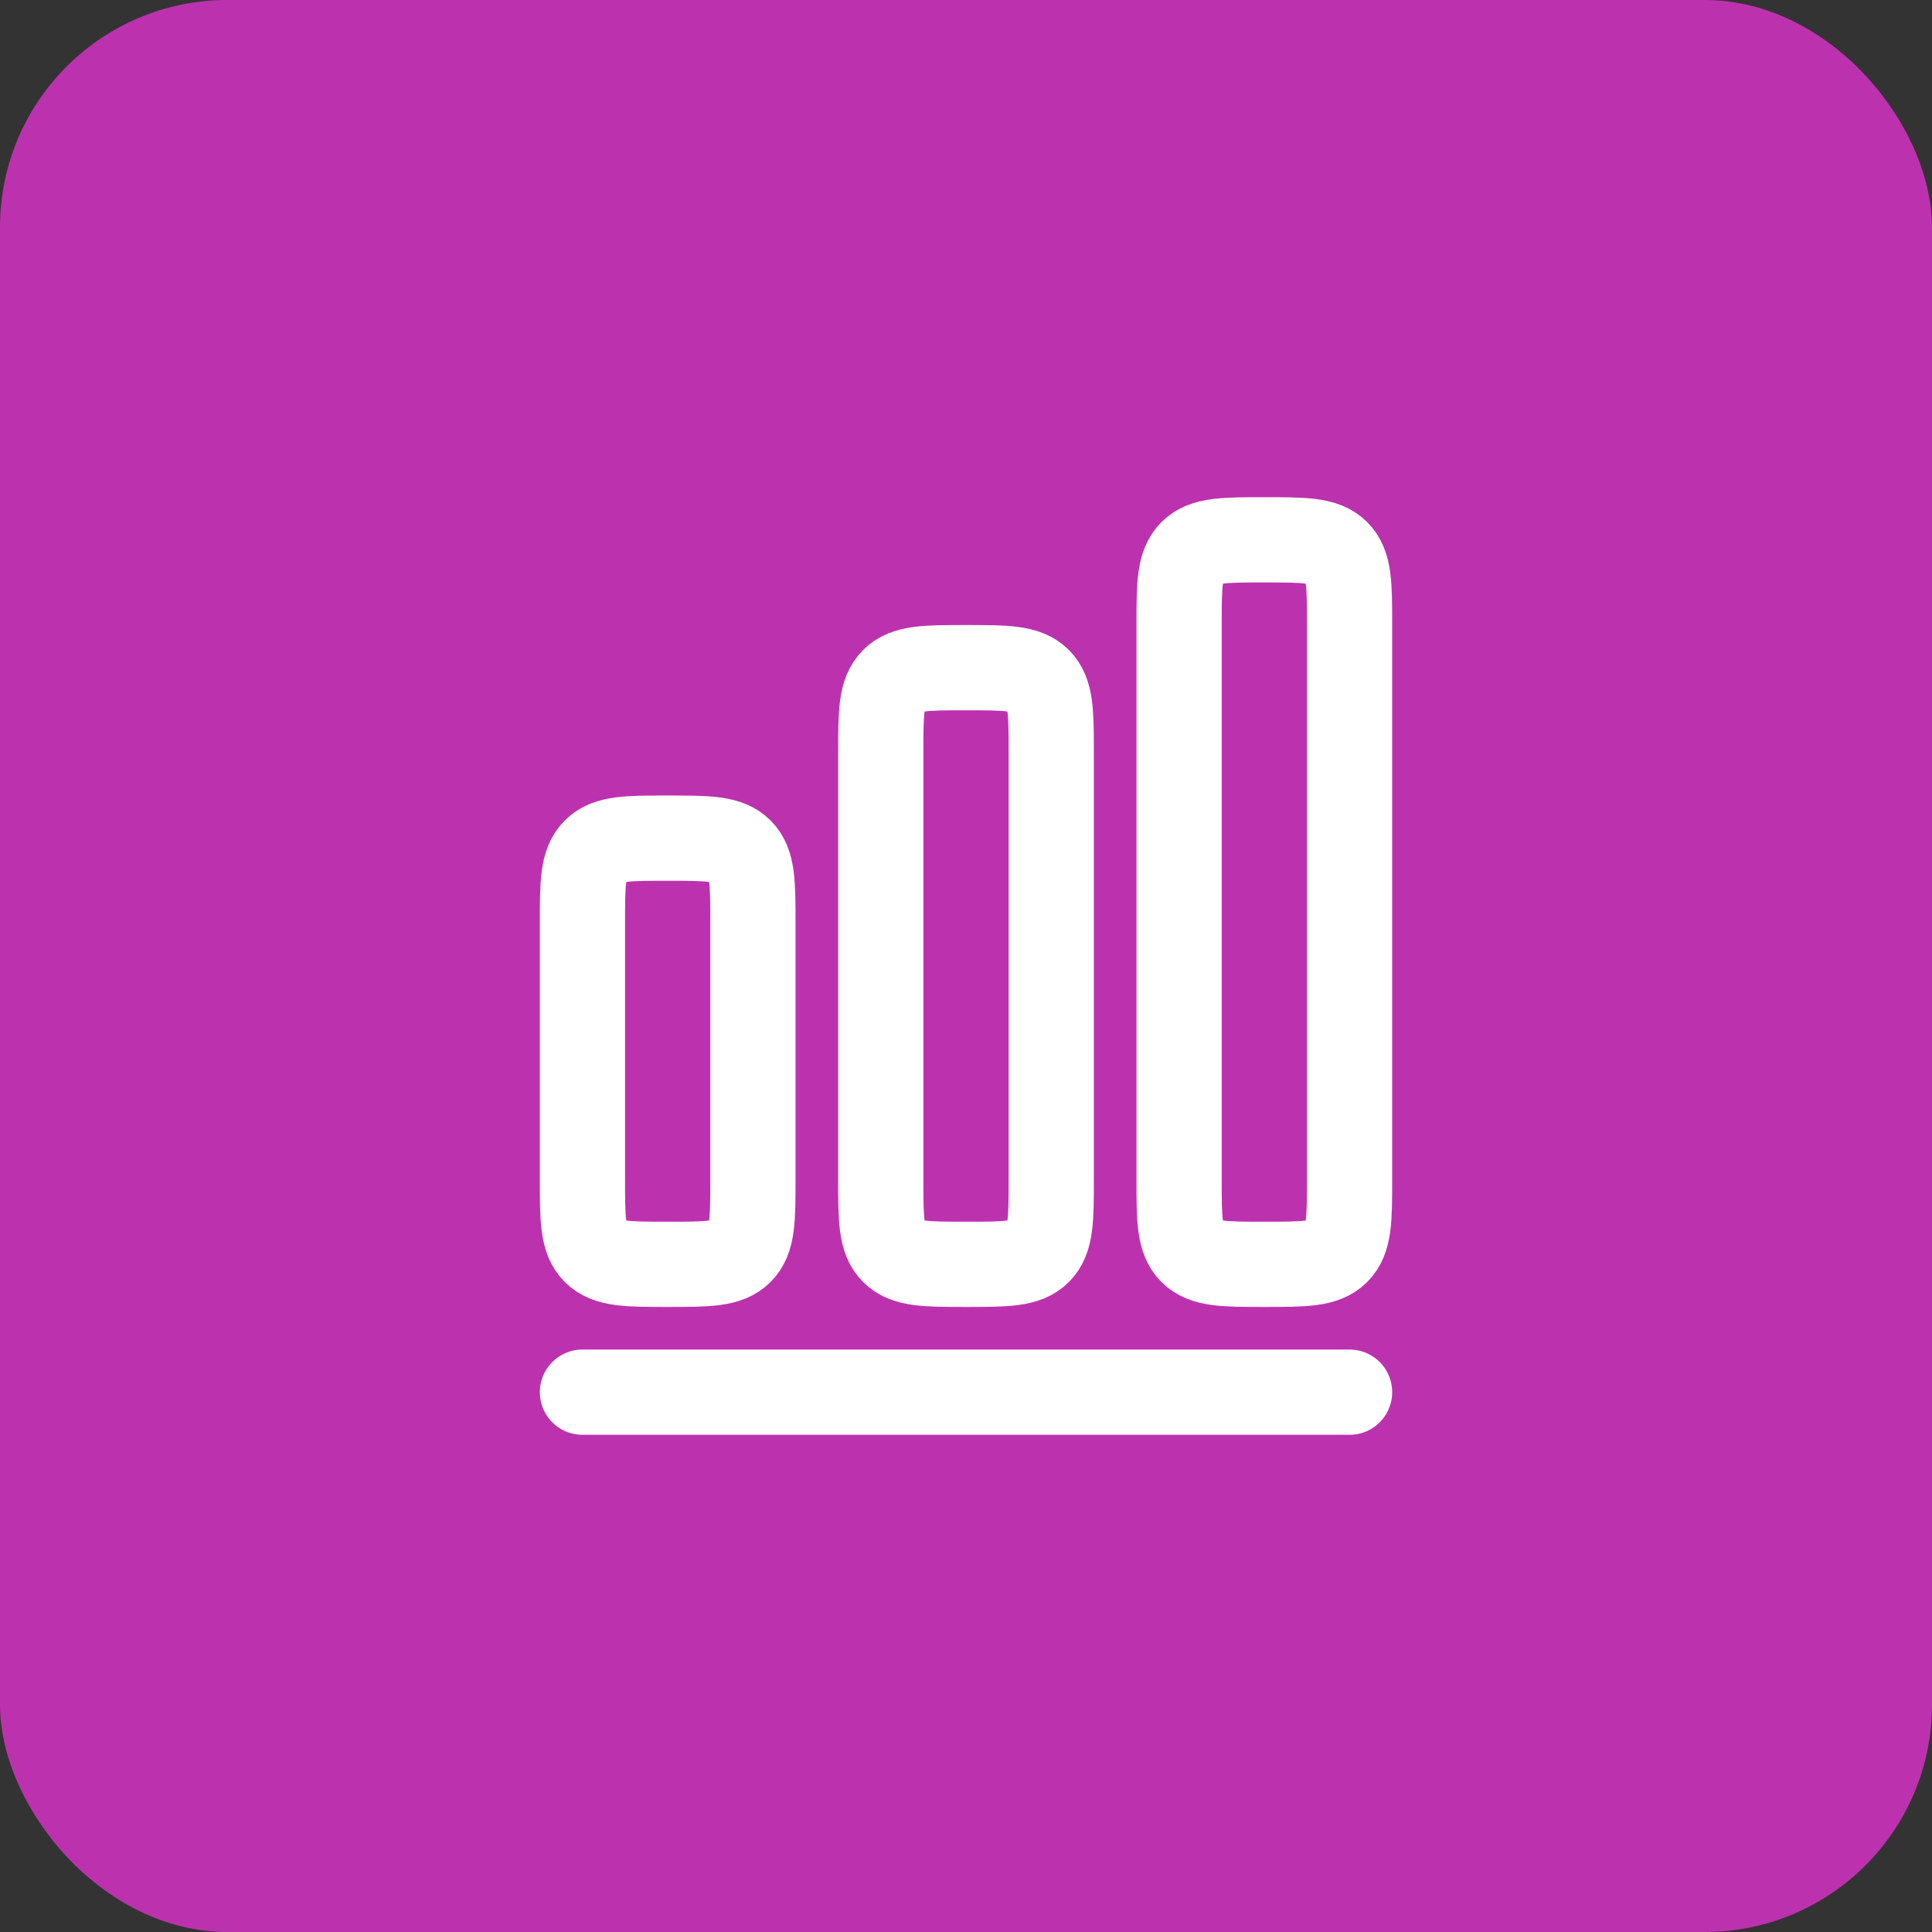
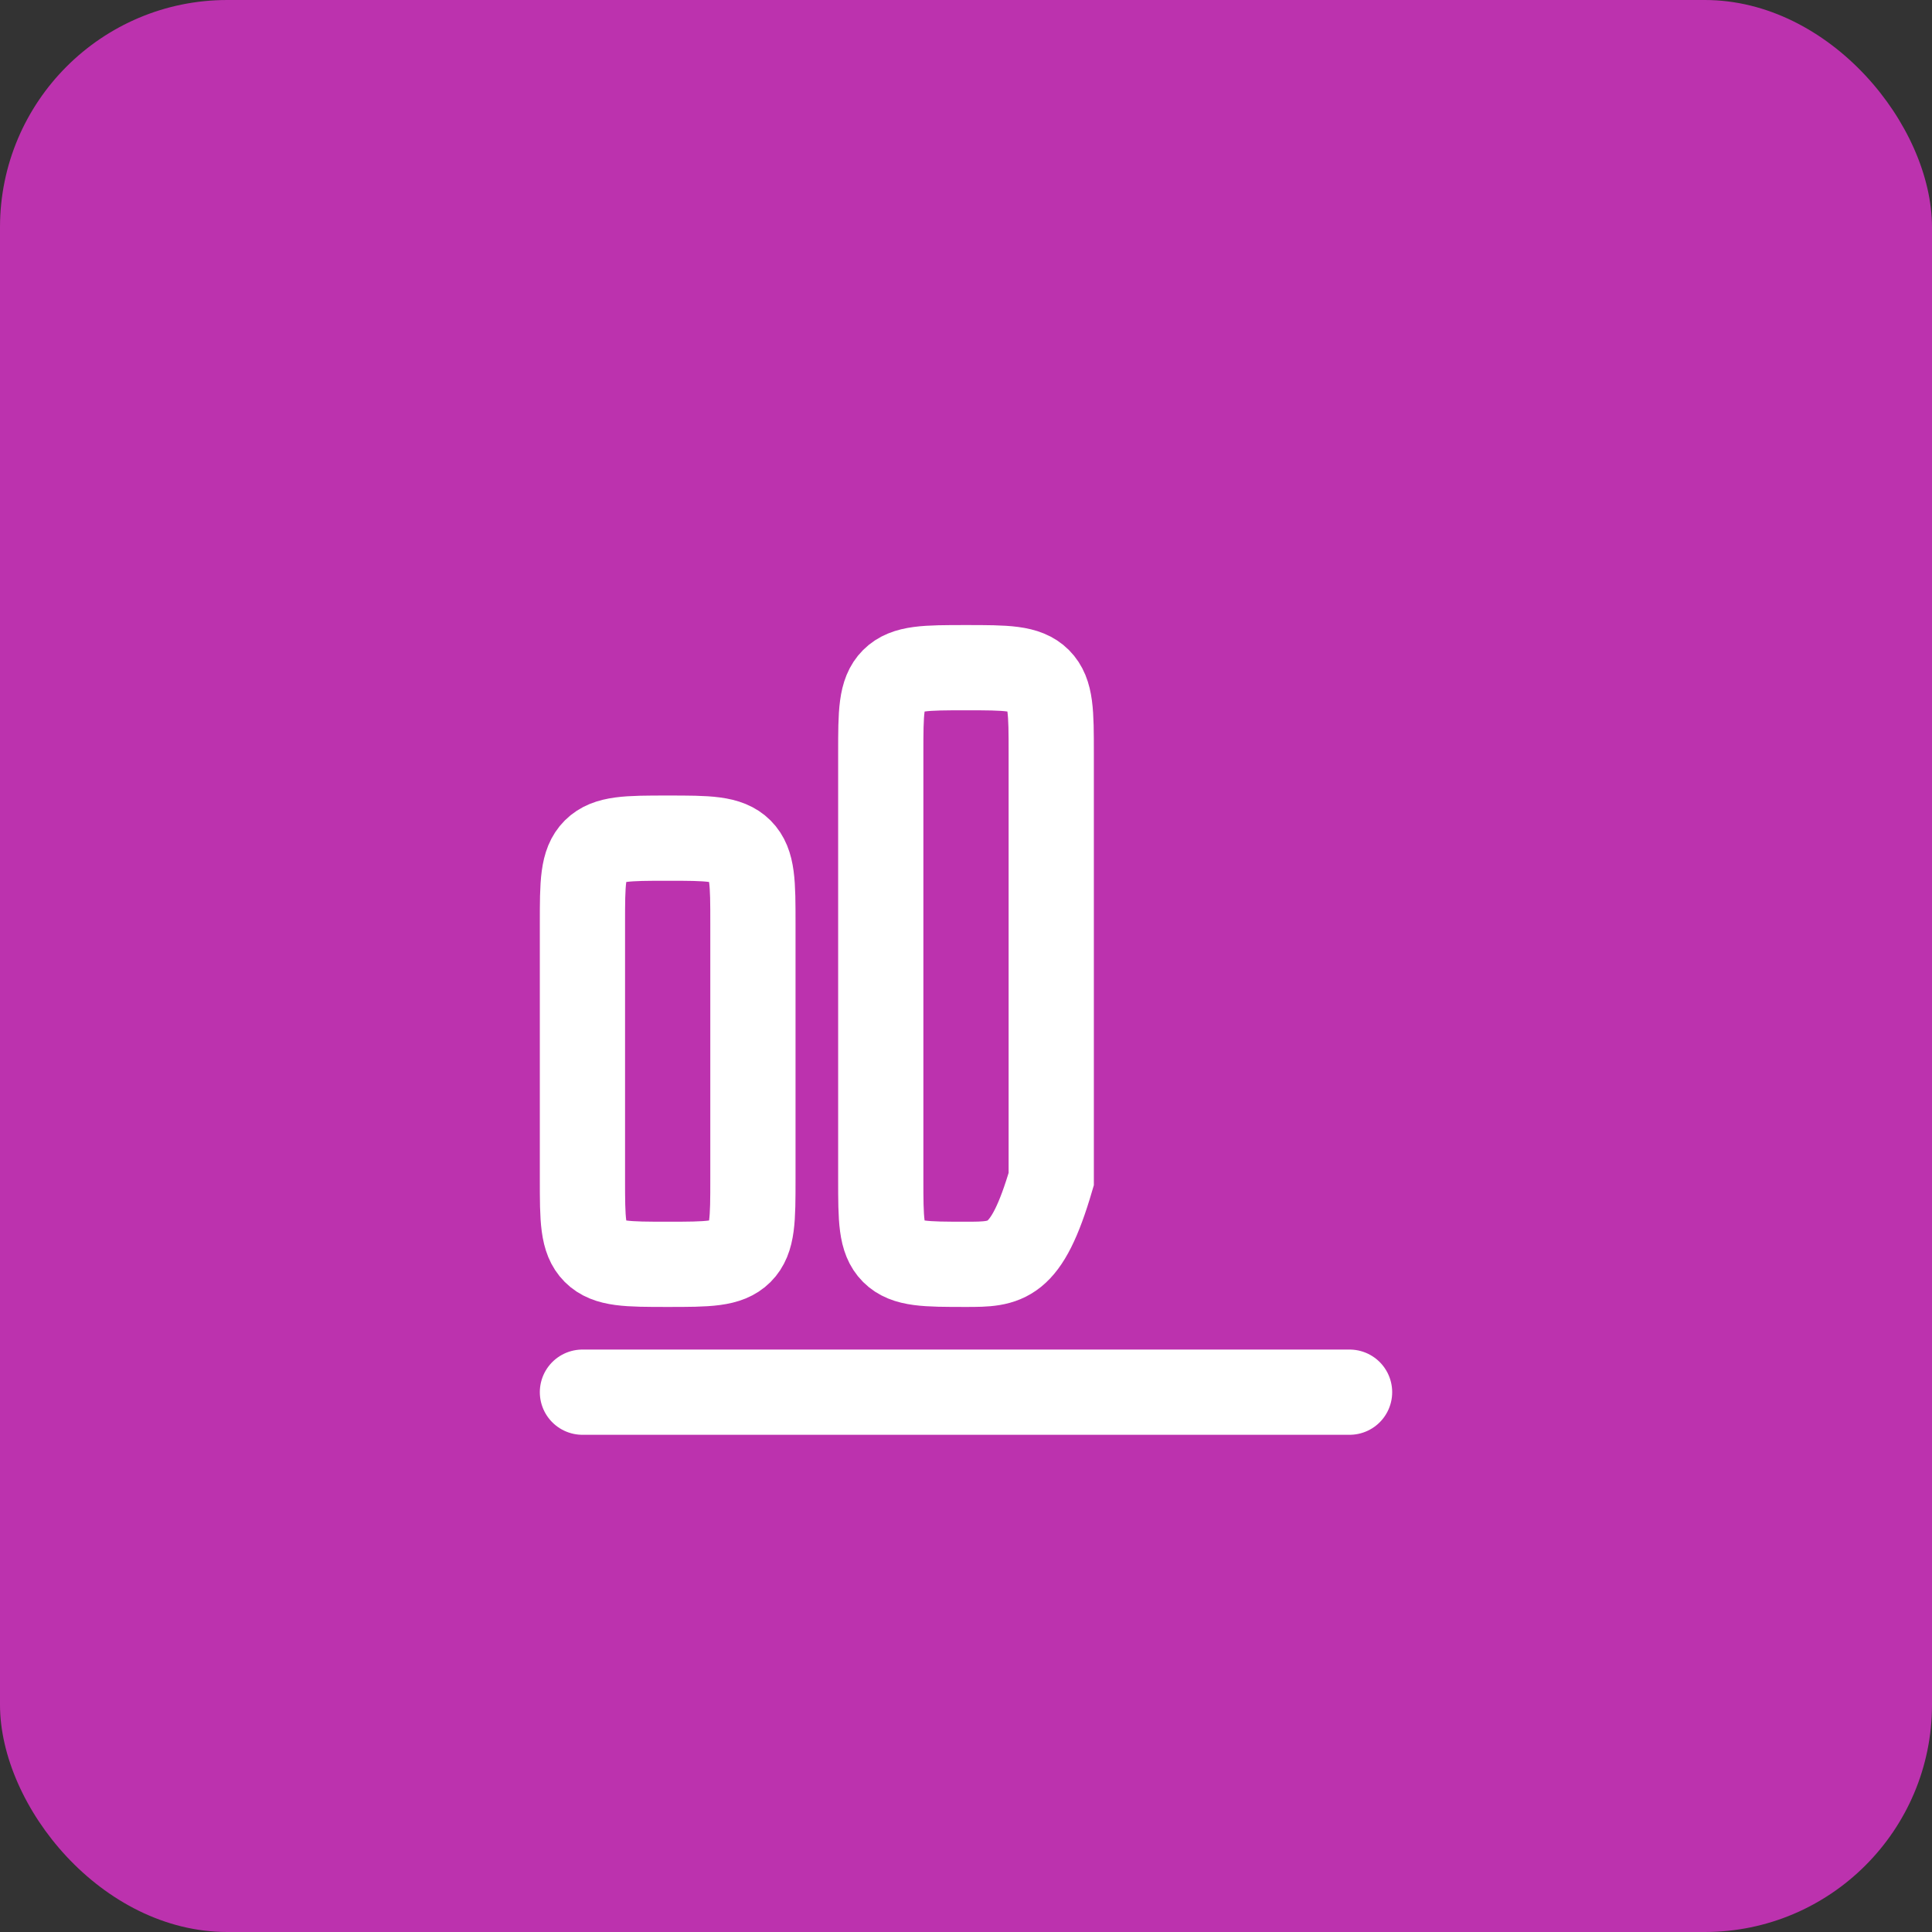
<svg xmlns="http://www.w3.org/2000/svg" width="68" height="68" viewBox="0 0 68 68" fill="none">
  <rect x="0" y="0" width="68" height="68" fill="#333333" stroke="none" />
  <rect width="68" height="68" rx="8" fill="#BC32AE" />
  <path d="M20.5 49H47.5" stroke="white" stroke-width="3" stroke-linecap="round" stroke-linejoin="round" />
  <path d="M20.5 32.5C20.5 31.086 20.5 30.379 20.939 29.939C21.379 29.5 22.086 29.5 23.5 29.5C24.914 29.5 25.621 29.5 26.061 29.939C26.5 30.379 26.5 31.086 26.5 32.5V41.5C26.5 42.914 26.5 43.621 26.061 44.061C25.621 44.5 24.914 44.5 23.5 44.5C22.086 44.5 21.379 44.5 20.939 44.061C20.5 43.621 20.5 42.914 20.5 41.5V32.5Z" stroke="white" stroke-width="3" />
-   <path d="M31 26.5C31 25.086 31 24.379 31.439 23.939C31.879 23.5 32.586 23.5 34 23.5C35.414 23.5 36.121 23.5 36.561 23.939C37 24.379 37 25.086 37 26.5V41.5C37 42.914 37 43.621 36.561 44.061C36.121 44.5 35.414 44.5 34 44.5C32.586 44.5 31.879 44.5 31.439 44.061C31 43.621 31 42.914 31 41.5V26.5Z" stroke="white" stroke-width="3" />
-   <path d="M41.5 22C41.5 20.586 41.5 19.879 41.939 19.439C42.379 19 43.086 19 44.5 19C45.914 19 46.621 19 47.061 19.439C47.5 19.879 47.5 20.586 47.5 22V41.5C47.5 42.914 47.5 43.621 47.061 44.061C46.621 44.5 45.914 44.5 44.5 44.5C43.086 44.5 42.379 44.5 41.939 44.061C41.5 43.621 41.5 42.914 41.5 41.5V22Z" stroke="white" stroke-width="3" />
+   <path d="M31 26.5C31 25.086 31 24.379 31.439 23.939C31.879 23.5 32.586 23.5 34 23.5C35.414 23.5 36.121 23.5 36.561 23.939C37 24.379 37 25.086 37 26.5V41.5C36.121 44.5 35.414 44.5 34 44.5C32.586 44.5 31.879 44.5 31.439 44.061C31 43.621 31 42.914 31 41.5V26.5Z" stroke="white" stroke-width="3" />
</svg>